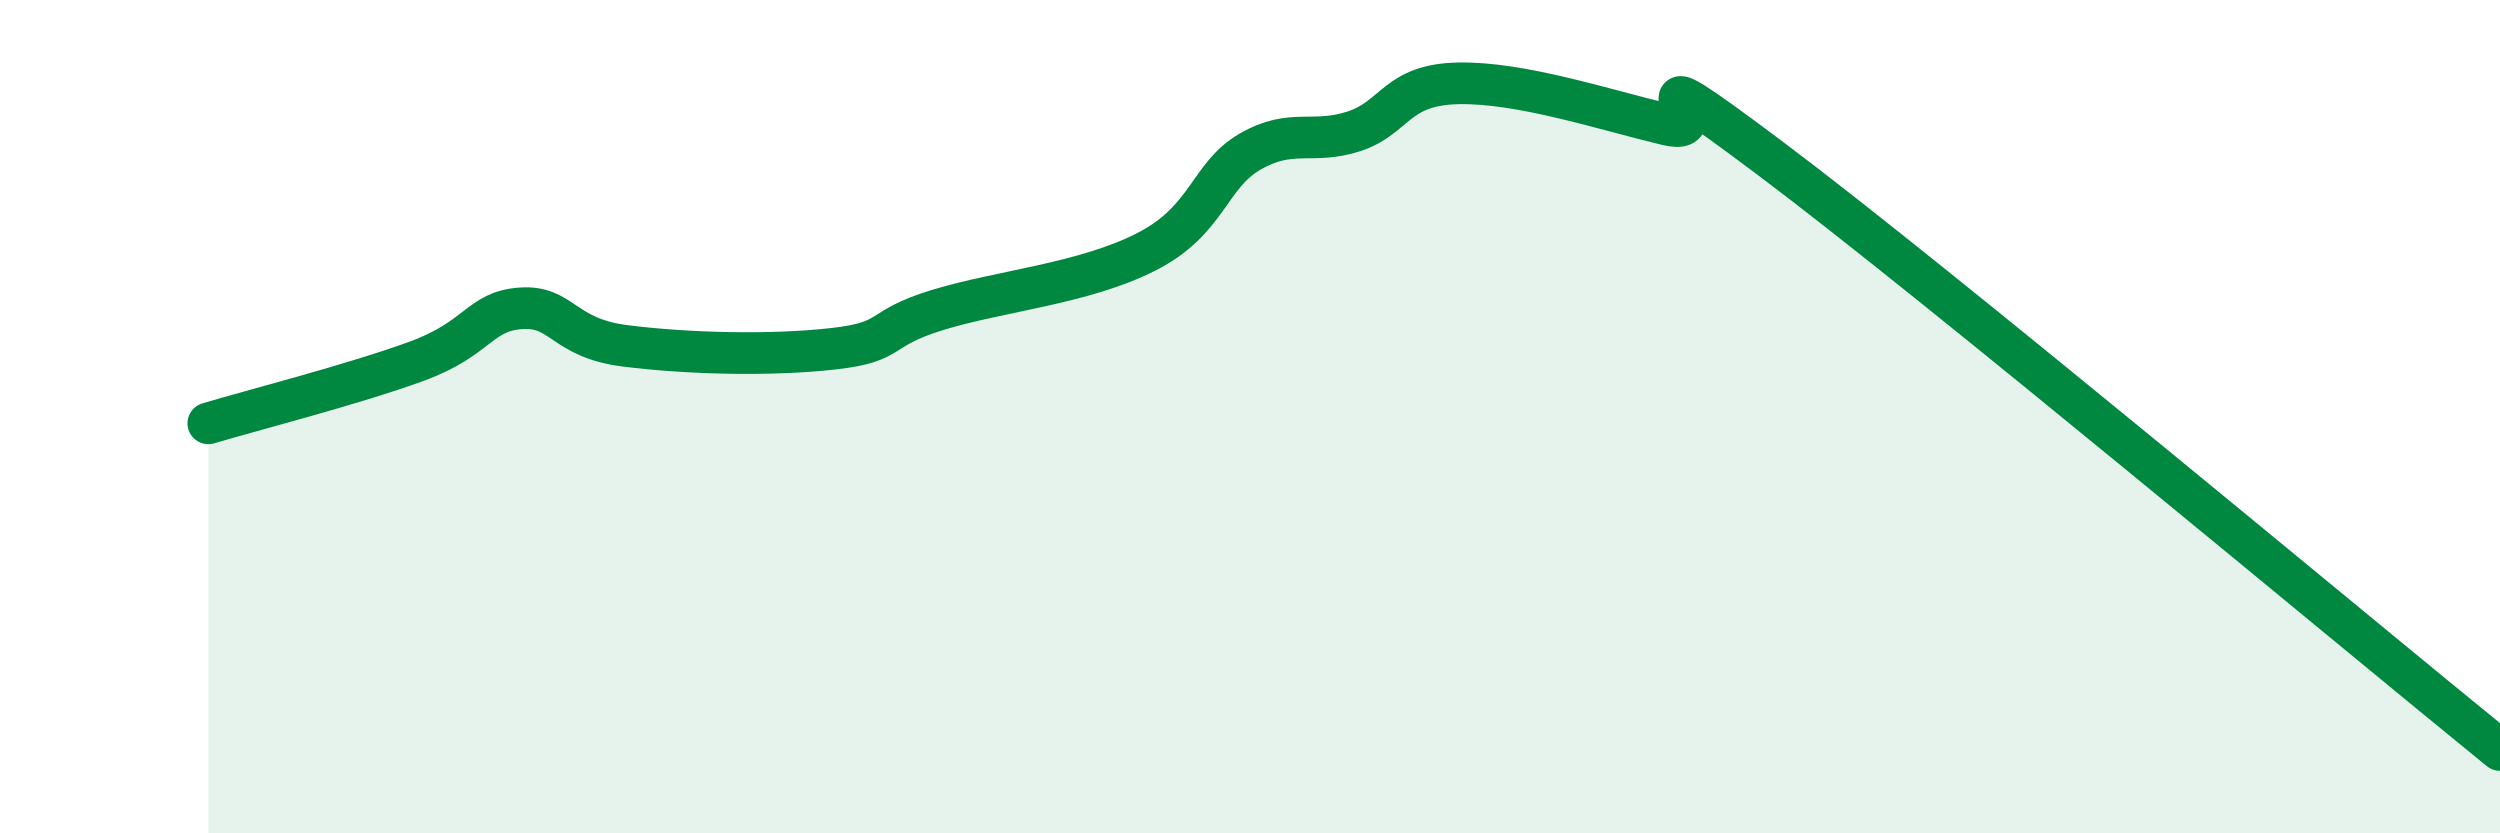
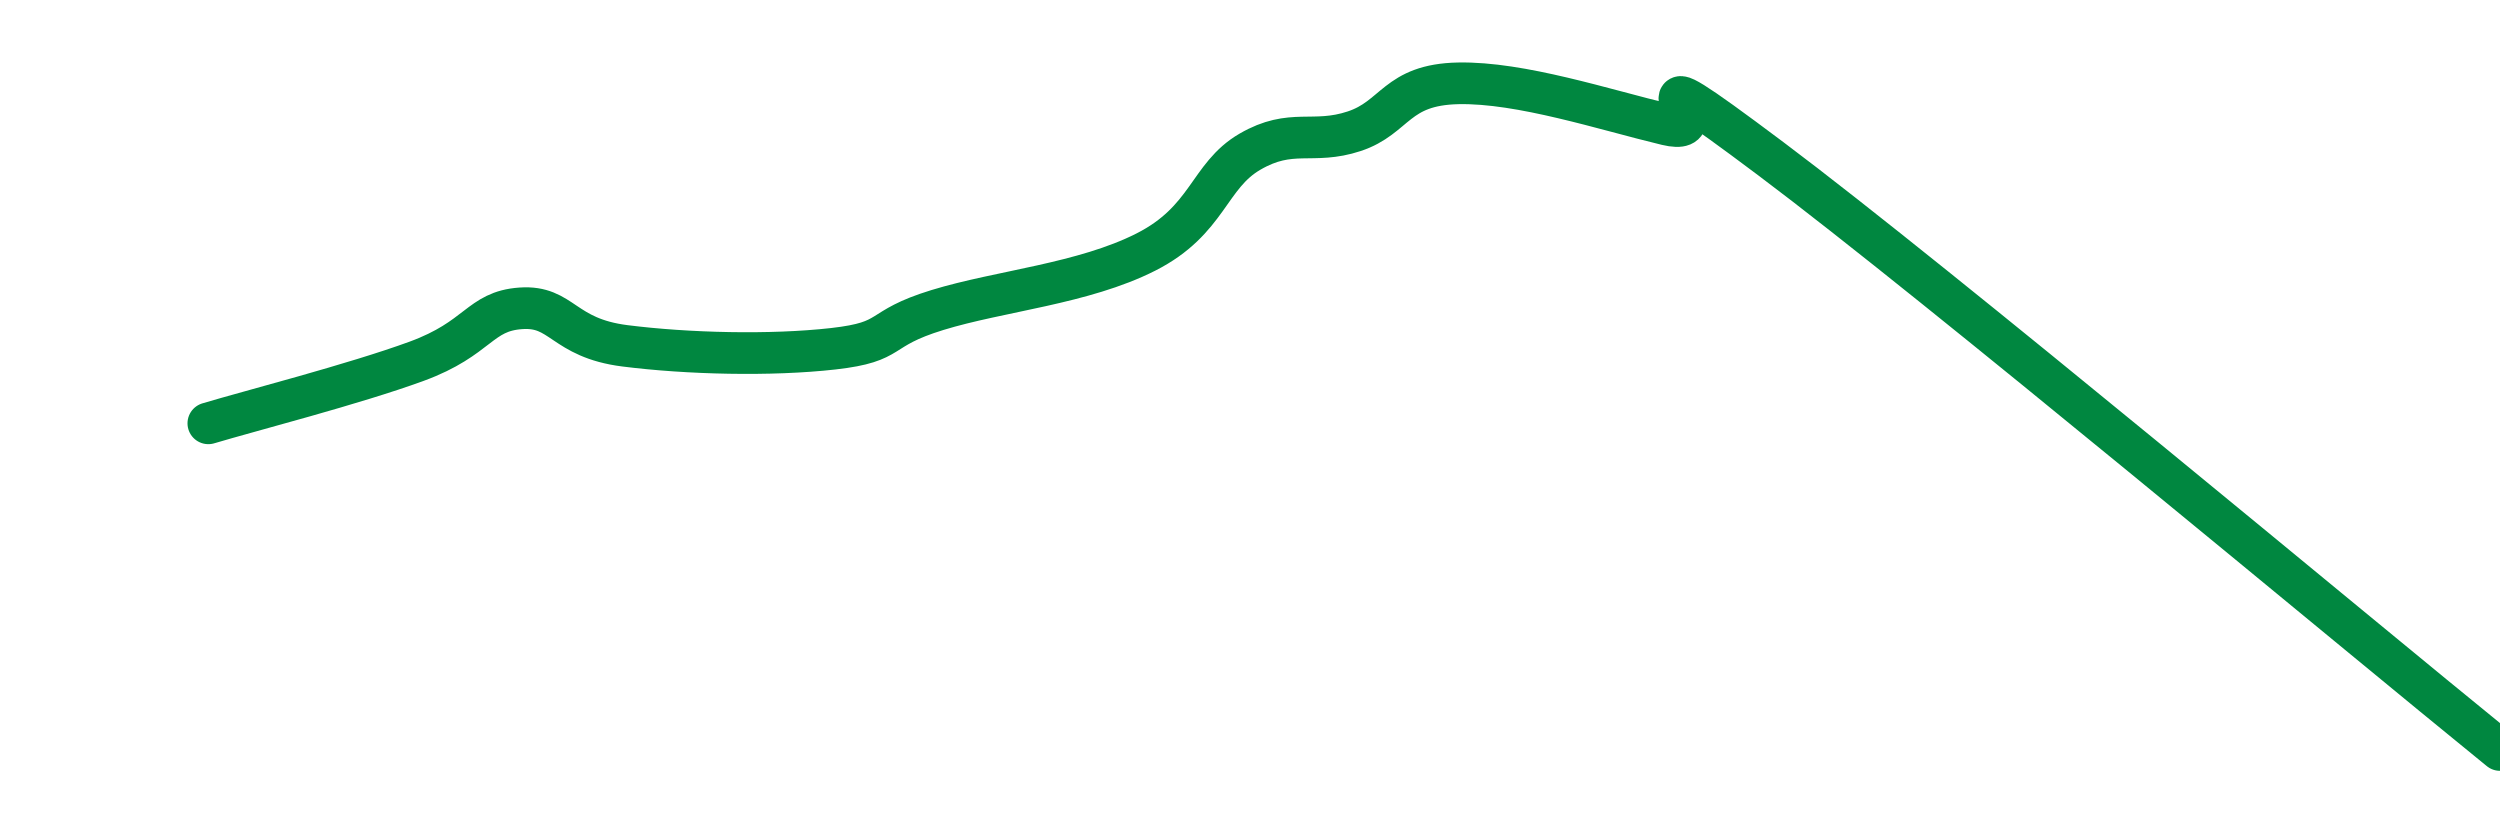
<svg xmlns="http://www.w3.org/2000/svg" width="60" height="20" viewBox="0 0 60 20">
-   <path d="M 5,10.16 C 6,9.86 8.5,9.22 10,8.67 C 11.5,8.12 11.5,7.47 12.5,7.4 C 13.5,7.33 13.5,8.11 15,8.3 C 16.5,8.49 18.5,8.54 20,8.37 C 21.5,8.2 21,7.9 22.5,7.44 C 24,6.98 26,6.81 27.5,6.05 C 29,5.29 29,4.22 30,3.64 C 31,3.06 31.5,3.48 32.5,3.15 C 33.5,2.82 33.5,2.03 35,2 C 36.5,1.97 38.5,2.63 40,2.99 C 41.5,3.35 38.5,0.81 42.5,3.81 C 46.5,6.81 56.5,15.16 60,18L60 20L5 20Z" fill="#008740" opacity="0.1" stroke-linecap="round" stroke-linejoin="round" />
  <path d="M 5,10.16 C 6,9.86 8.5,9.22 10,8.67 C 11.5,8.12 11.5,7.47 12.5,7.4 C 13.5,7.33 13.5,8.11 15,8.3 C 16.5,8.49 18.5,8.54 20,8.37 C 21.5,8.2 21,7.9 22.5,7.44 C 24,6.98 26,6.81 27.5,6.05 C 29,5.29 29,4.22 30,3.64 C 31,3.06 31.5,3.48 32.5,3.15 C 33.5,2.82 33.5,2.03 35,2 C 36.5,1.97 38.5,2.63 40,2.99 C 41.5,3.35 38.5,0.81 42.5,3.81 C 46.5,6.81 56.5,15.16 60,18" stroke="#008740" stroke-width="1" fill="none" stroke-linecap="round" stroke-linejoin="round" />
</svg>